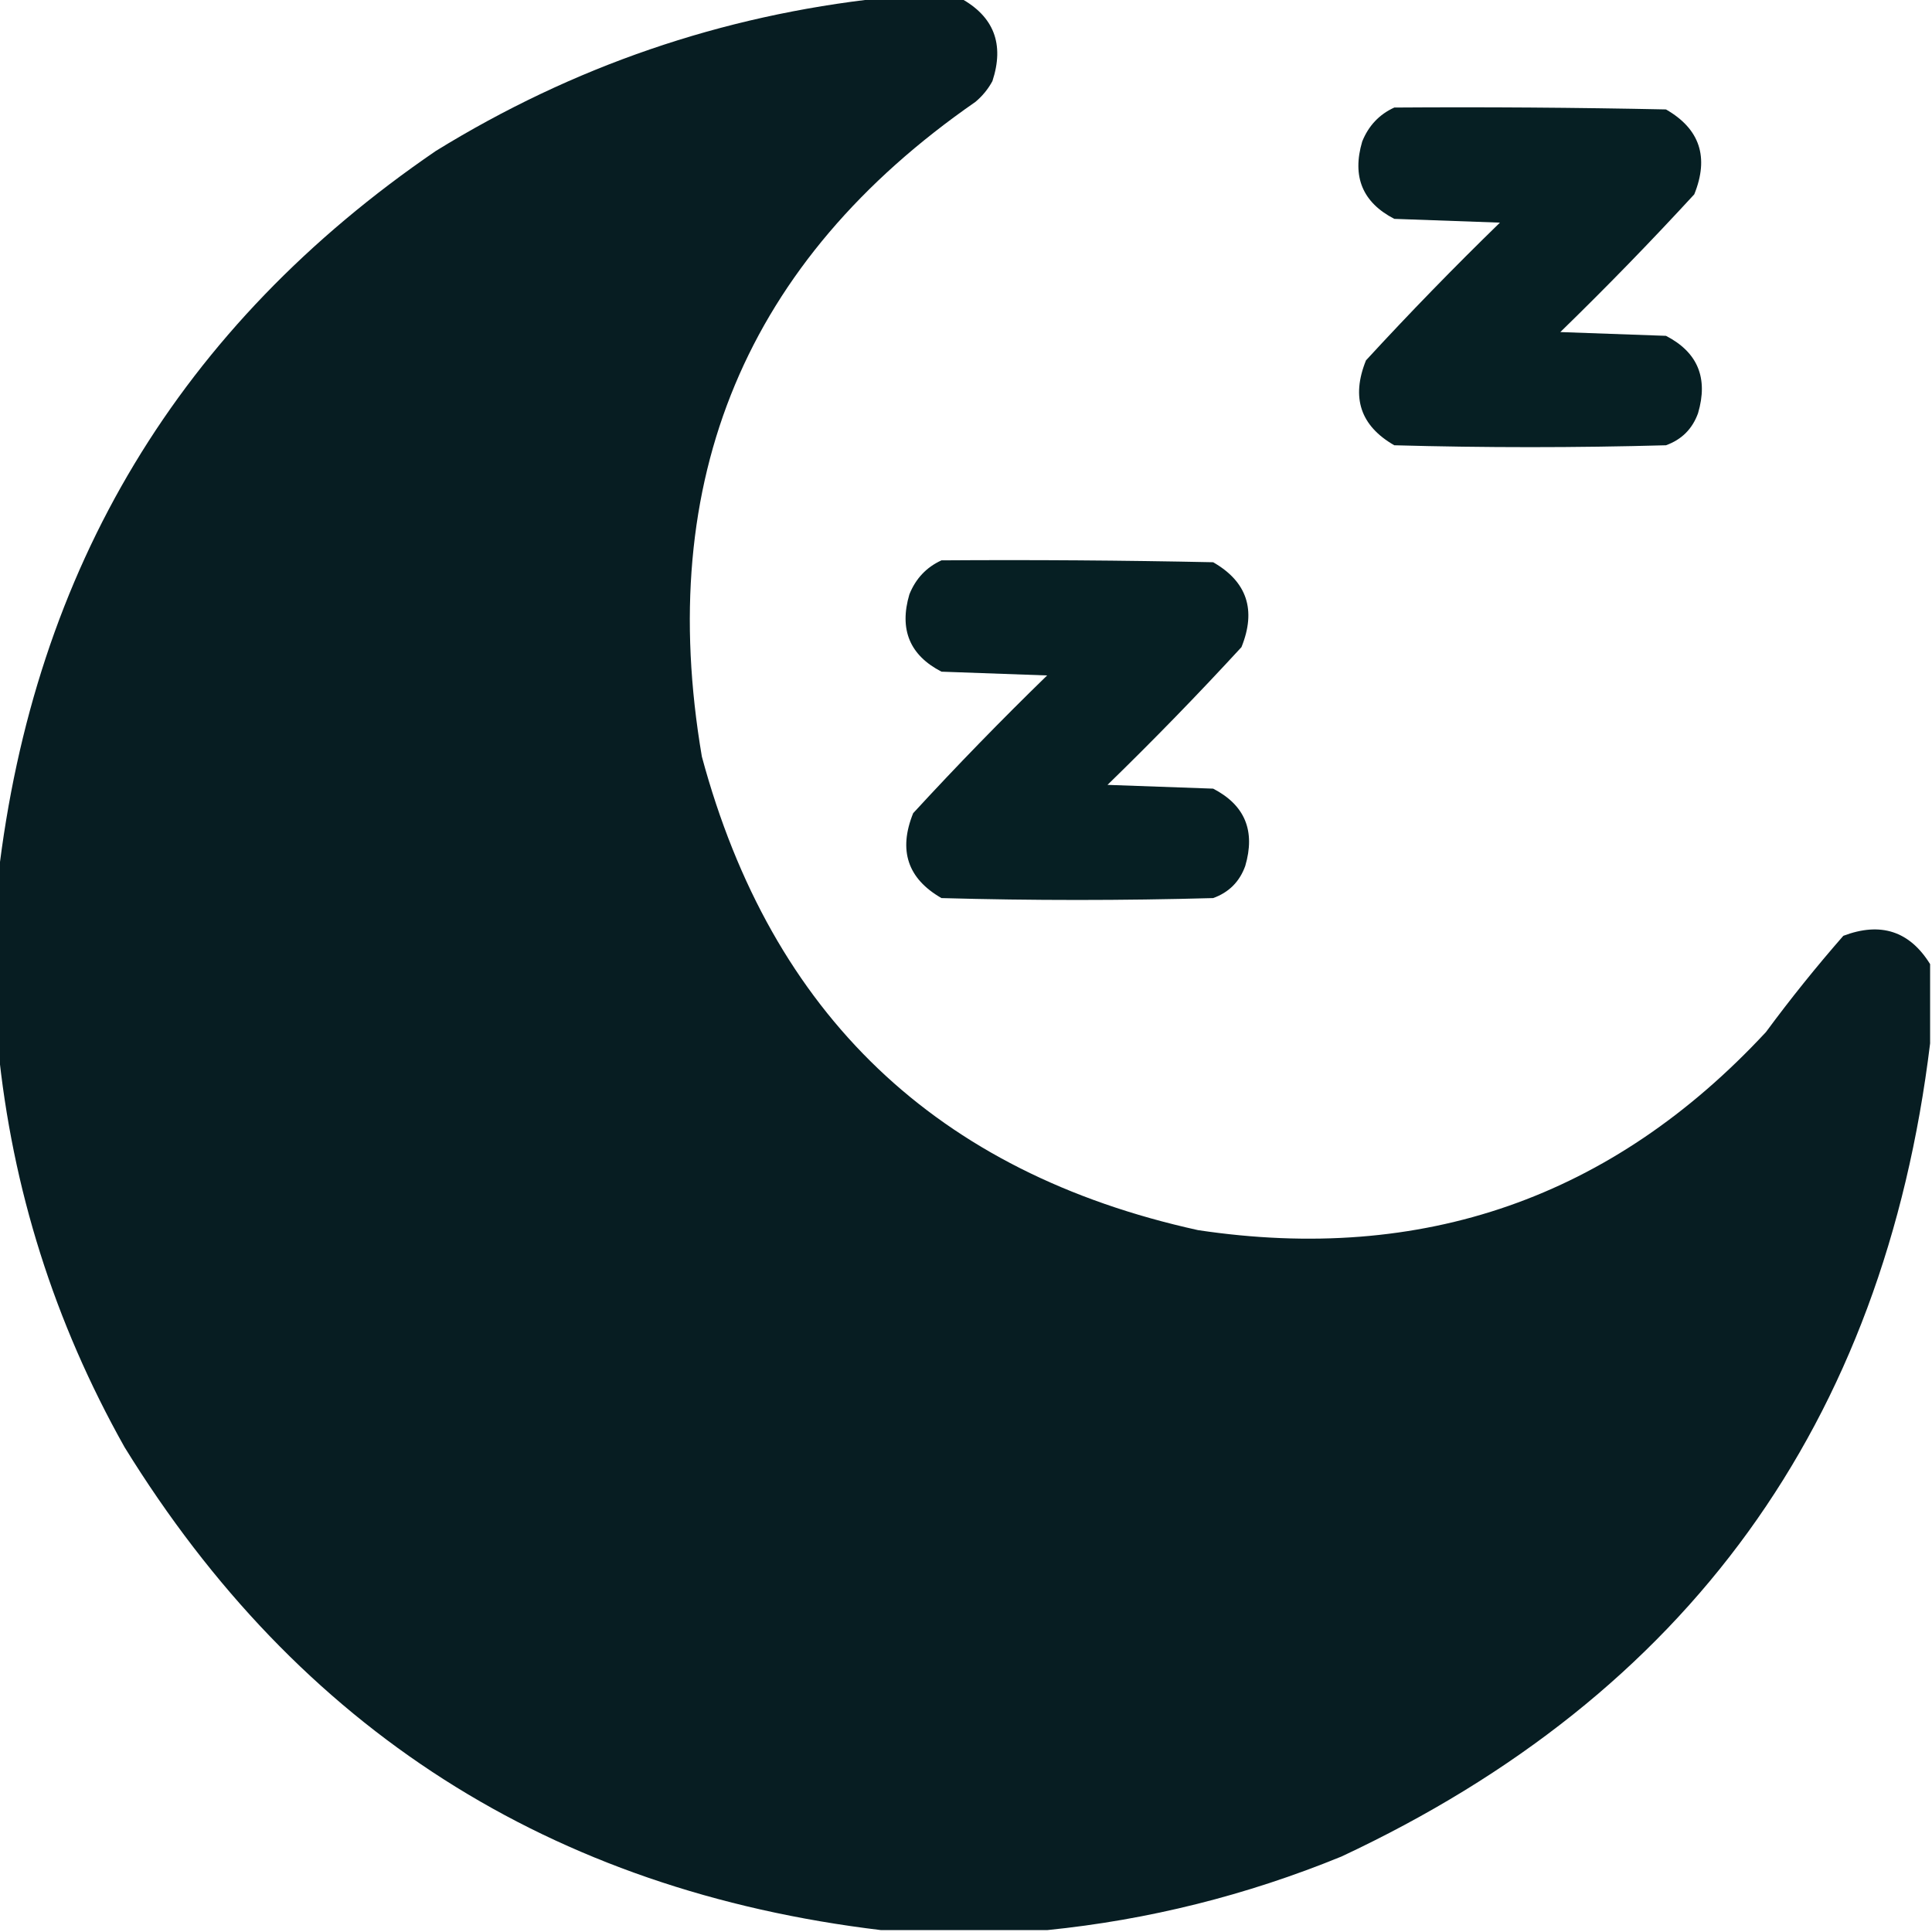
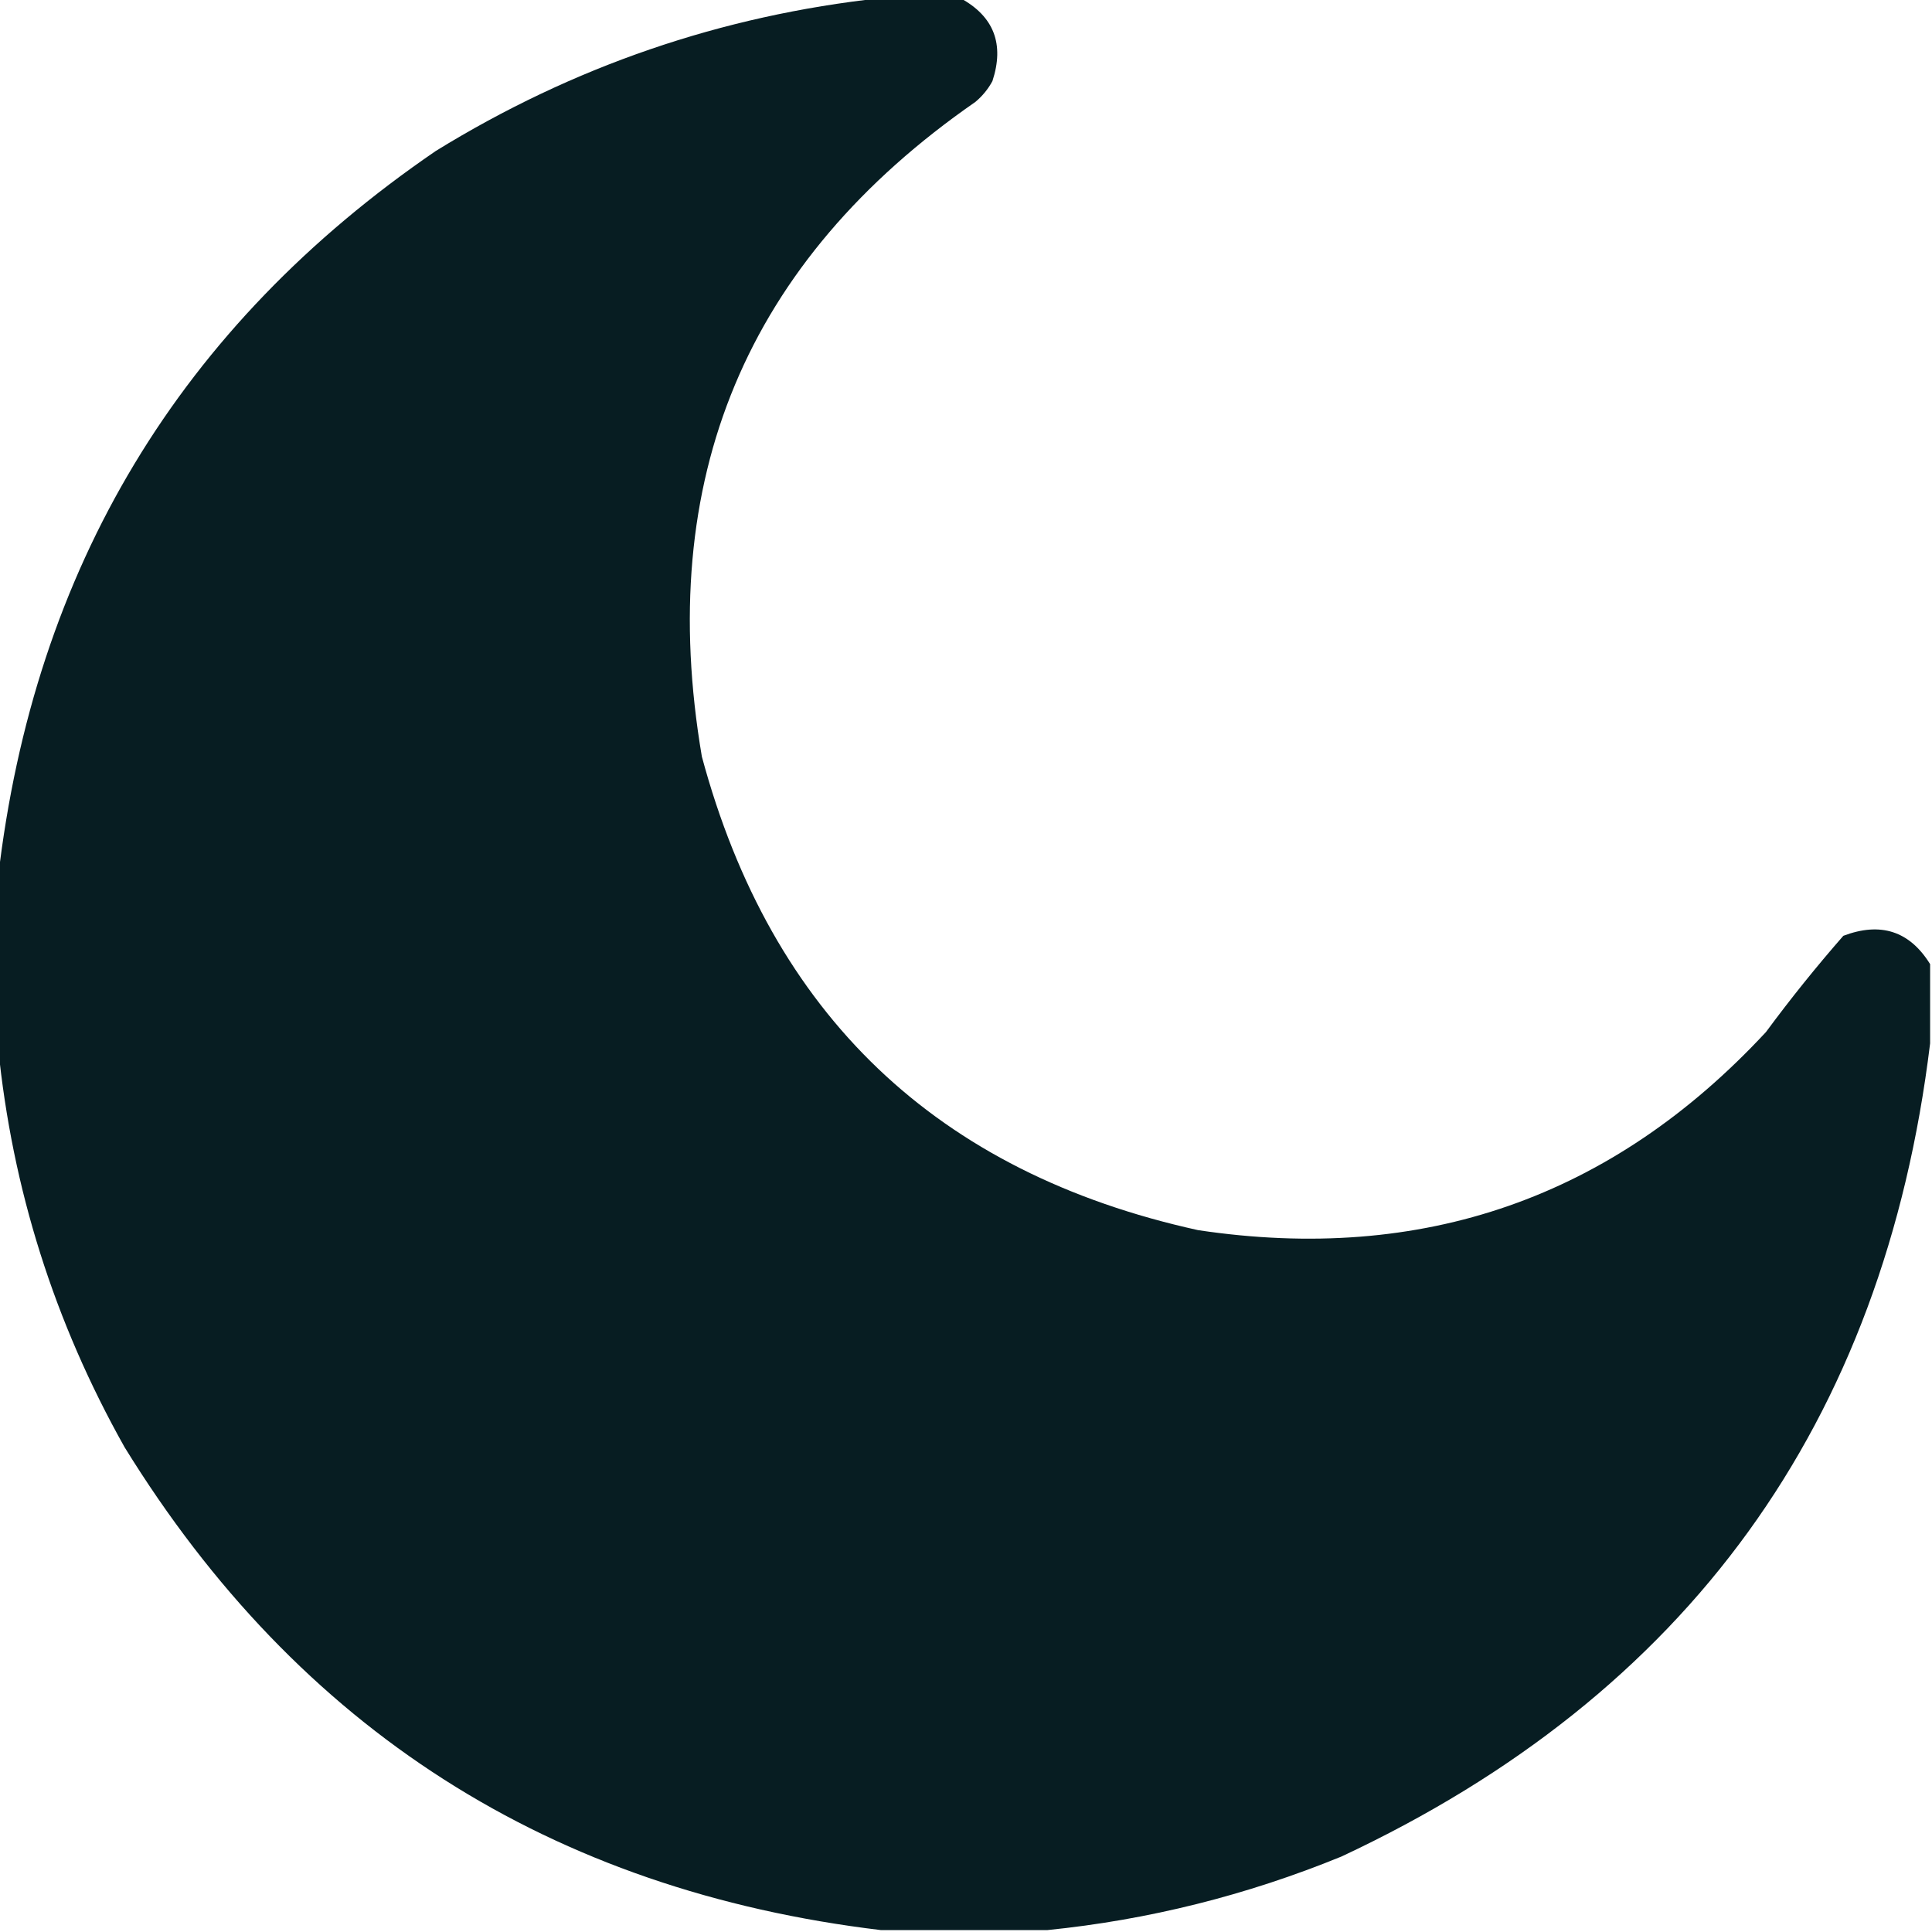
<svg xmlns="http://www.w3.org/2000/svg" version="1.1" width="512px" height="512px" style="shape-rendering:geometricPrecision; text-rendering:geometricPrecision; image-rendering:optimizeQuality; fill-rule:evenodd; clip-rule:evenodd">
  <g>
    <path style="opacity:0.996" fill="#061d22" d="M 233.5,-0.5 C 240.5,-0.5 247.5,-0.5 254.5,-0.5C 263.39,4.338 266.223,11.671 263,21.5C 261.859,23.609 260.359,25.442 258.5,27C 197.681,69.177 173.514,127.011 186,200.5C 204.428,268.928 248.262,310.761 317.5,326C 377.052,334.929 427.219,317.429 468,273.5C 474.473,264.726 481.307,256.226 488.5,248C 498.401,244.245 506.068,246.745 511.5,255.5C 511.5,262.5 511.5,269.5 511.5,276.5C 499.23,377.245 447.23,449.078 355.5,492C 330.316,502.296 304.316,508.796 277.5,511.5C 262.833,511.5 248.167,511.5 233.5,511.5C 145.957,500.994 79.124,458.328 33,383.5C 14.395,350.383 3.229,315.049 -0.5,277.5C -0.5,262.5 -0.5,247.5 -0.5,232.5C 9.035,150.53 47.702,86.364 115.5,40C 151.839,17.61 191.172,4.11 233.5,-0.5 Z" />
  </g>
  <g>
-     <path style="opacity:0.99" fill="#051e22" d="M 369.5,28.5 C 393.502,28.333 417.502,28.5 441.5,29C 450.475,34.152 452.975,41.652 449,51.5C 437.53,63.971 425.696,76.138 413.5,88C 422.833,88.333 432.167,88.667 441.5,89C 449.915,93.348 452.748,100.181 450,109.5C 448.5,113.667 445.667,116.5 441.5,118C 417.5,118.667 393.5,118.667 369.5,118C 360.525,112.848 358.025,105.348 362,95.5C 373.47,83.029 385.304,70.862 397.5,59C 388.167,58.667 378.833,58.333 369.5,58C 361.085,53.652 358.252,46.819 361,37.5C 362.688,33.315 365.521,30.315 369.5,28.5 Z" />
-   </g>
+     </g>
  <g>
-     <path style="opacity:0.99" fill="#051e22" d="M 249.5,148.5 C 273.502,148.333 297.502,148.5 321.5,149C 330.475,154.152 332.975,161.652 329,171.5C 317.53,183.971 305.696,196.138 293.5,208C 302.833,208.333 312.167,208.667 321.5,209C 329.915,213.348 332.748,220.181 330,229.5C 328.5,233.667 325.667,236.5 321.5,238C 297.5,238.667 273.5,238.667 249.5,238C 240.525,232.848 238.025,225.348 242,215.5C 253.47,203.029 265.304,190.862 277.5,179C 268.167,178.667 258.833,178.333 249.5,178C 241.085,173.652 238.252,166.819 241,157.5C 242.688,153.315 245.521,150.315 249.5,148.5 Z" />
-   </g>
+     </g>
</svg>